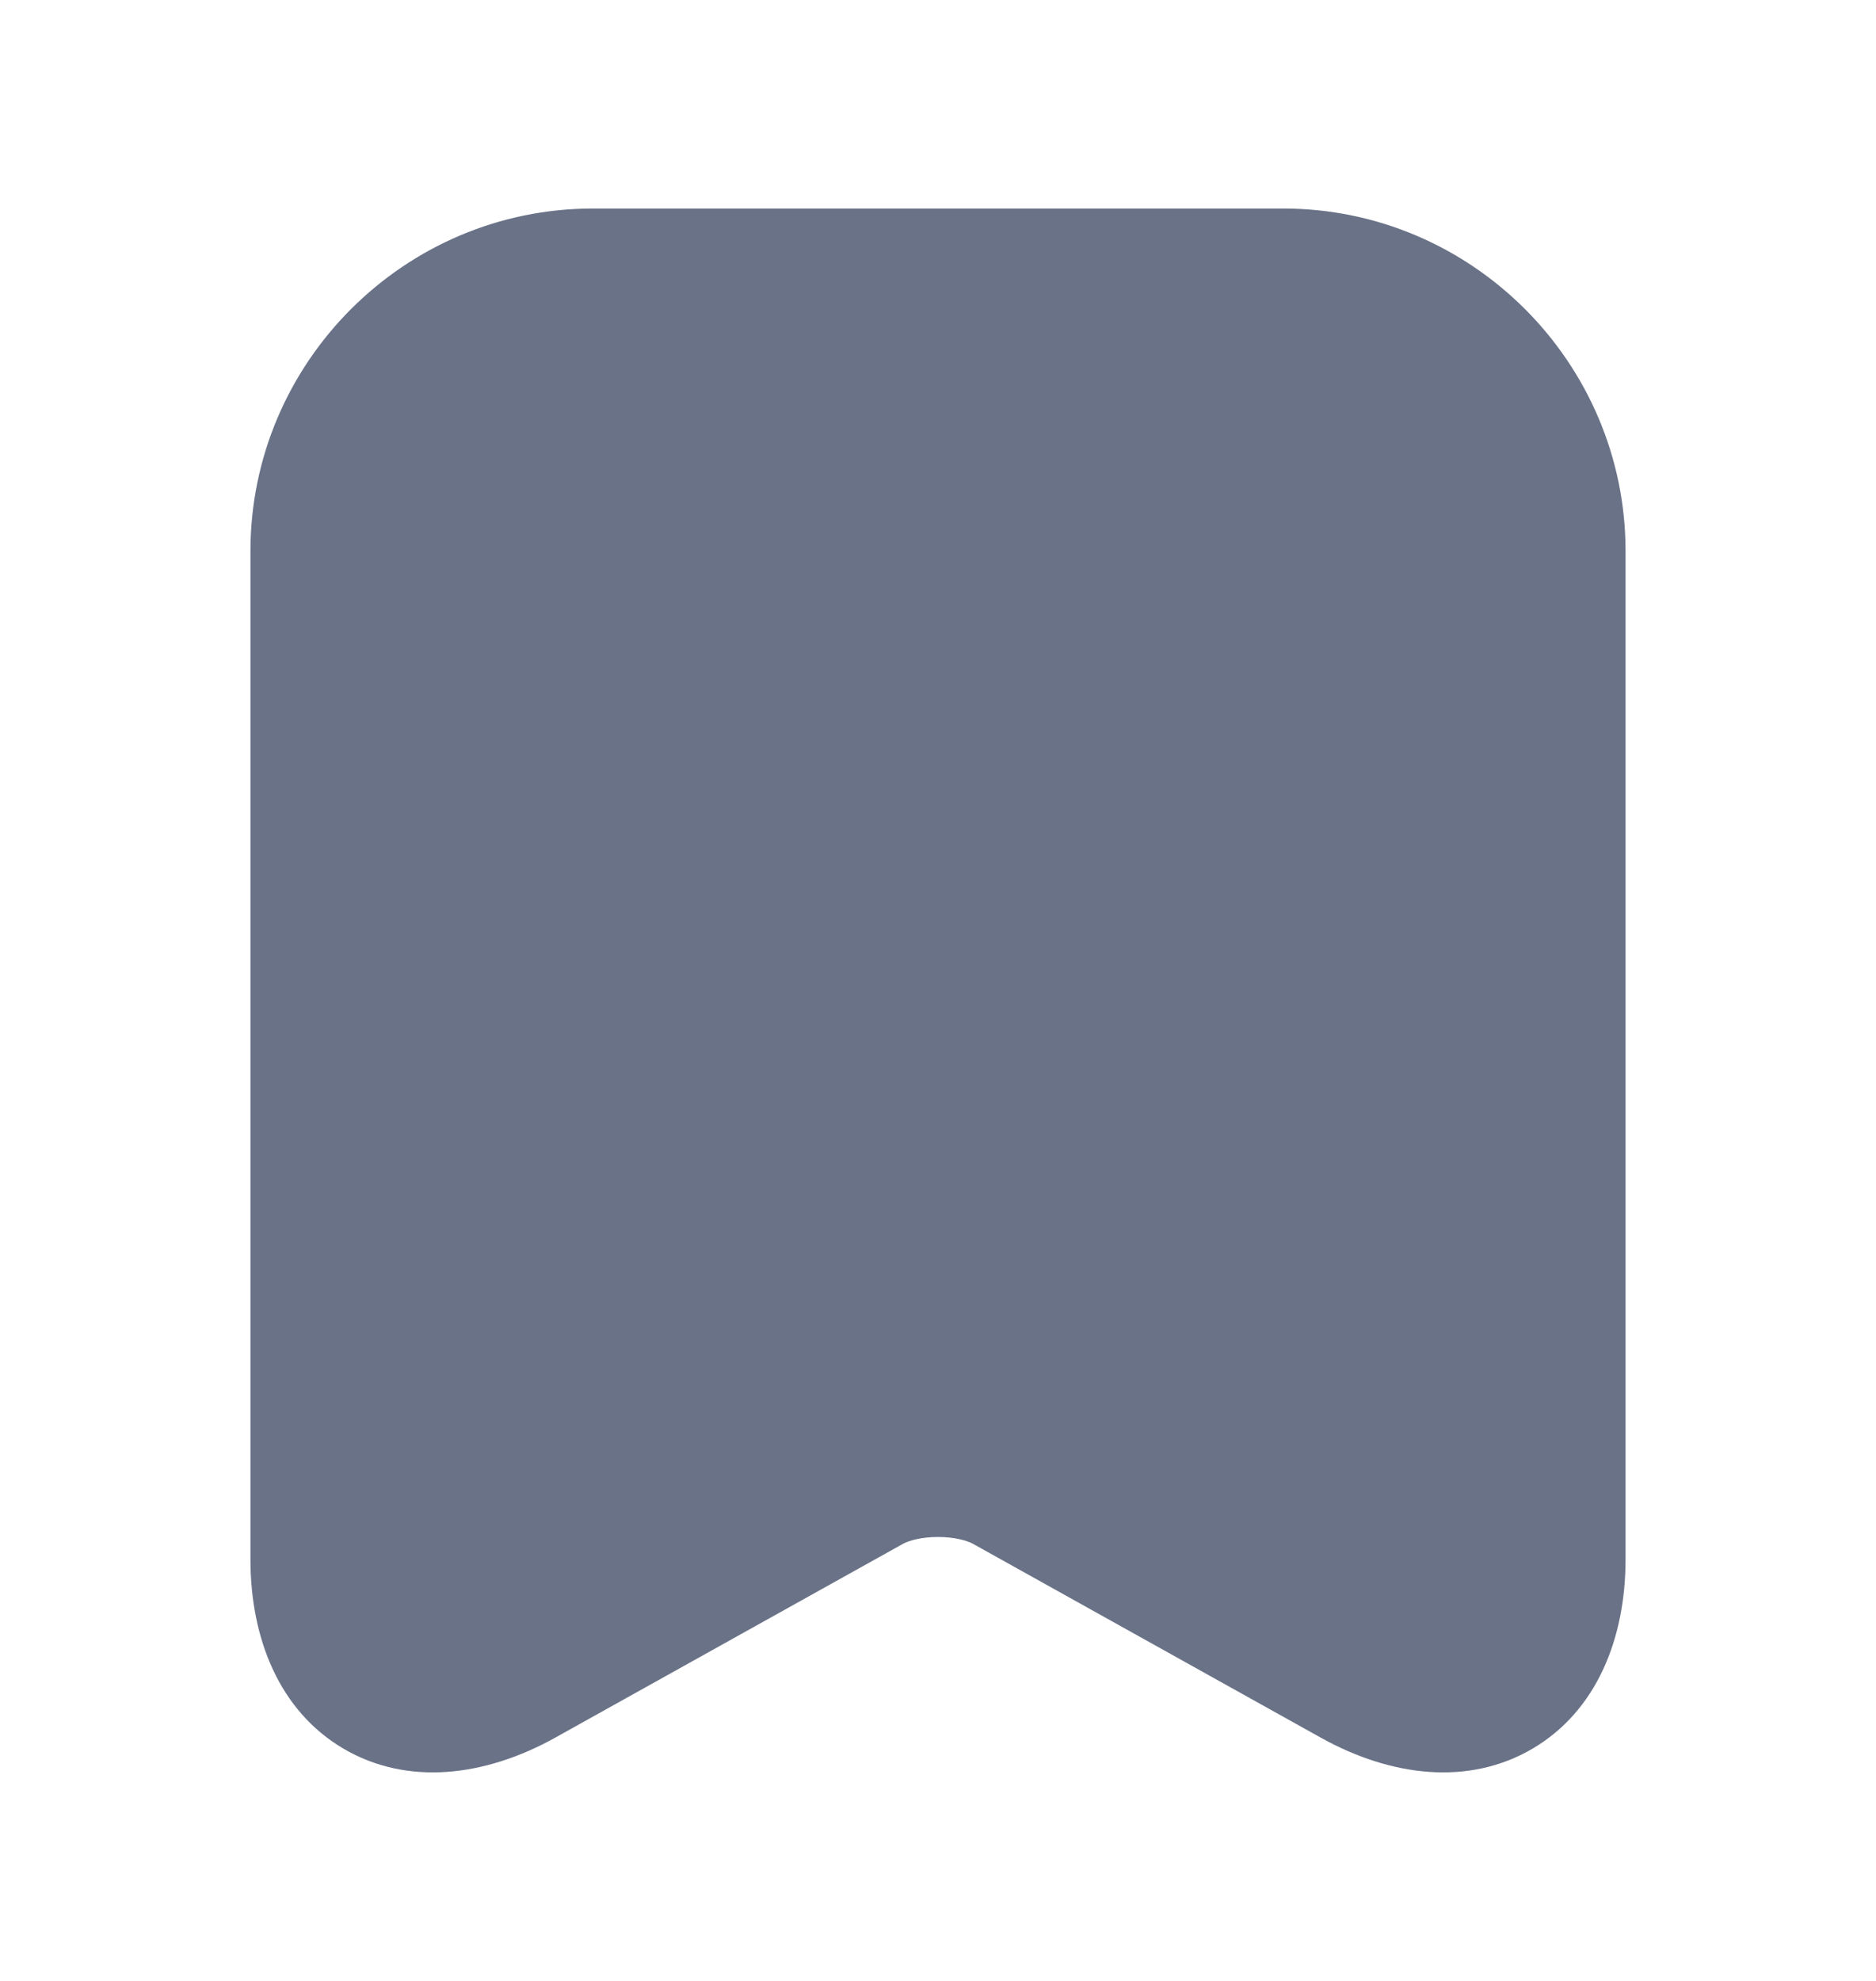
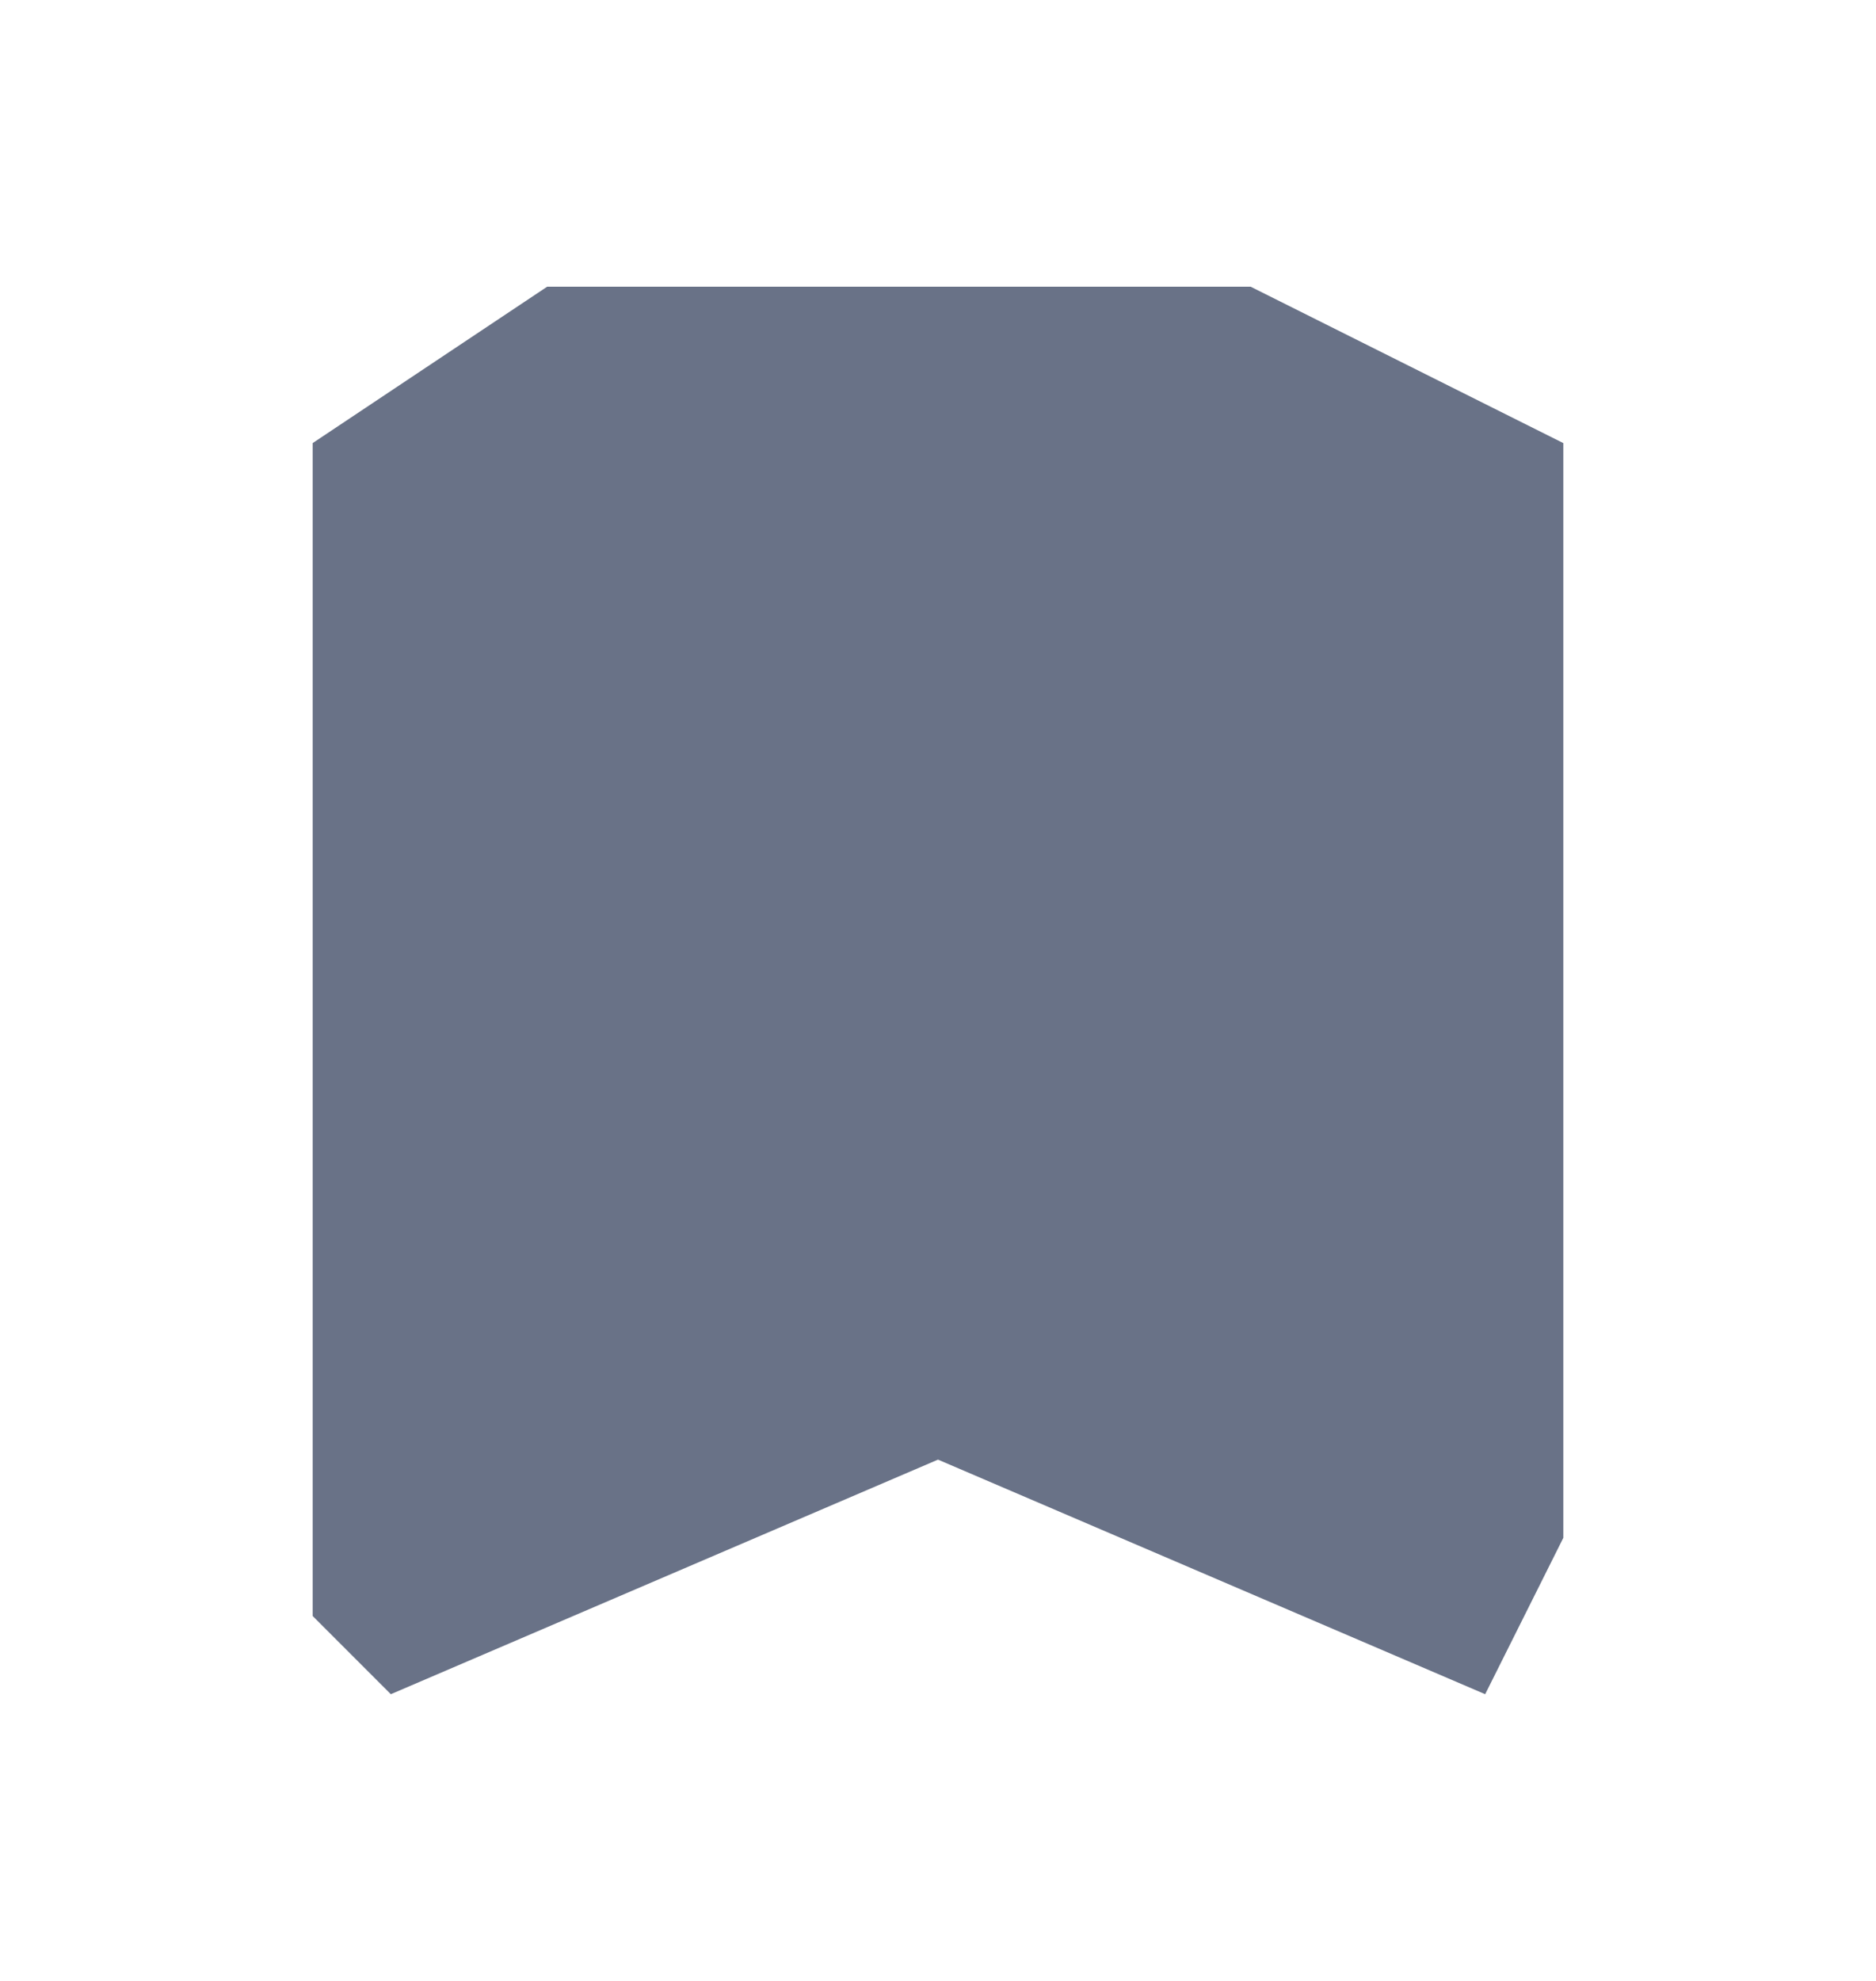
<svg xmlns="http://www.w3.org/2000/svg" width="18" height="19" viewBox="0 0 18 19" fill="none">
  <path d="M3 4.25L5.25 2.75H12L15 4.25V14.75L14.25 16.25L9 14L3.75 16.25L3 15.5V4.25Z" fill="#697287" />
-   <path fill-rule="evenodd" clip-rule="evenodd" d="M5.689 3.277C4.585 3.277 3.679 4.183 3.679 5.286V14.956C3.679 15.432 3.845 15.614 3.942 15.671C4.041 15.729 4.281 15.785 4.698 15.556L8.046 13.69C8.342 13.528 8.688 13.465 9 13.465C9.312 13.465 9.658 13.528 9.954 13.69L9.958 13.692L13.301 15.555C13.718 15.784 13.959 15.729 14.057 15.671C14.155 15.614 14.32 15.432 14.32 14.956V5.286C14.32 4.183 13.415 3.277 12.312 3.277H5.689ZM2.403 5.286C2.403 3.478 3.88 2 5.689 2H12.312C14.12 2 15.597 3.478 15.597 5.286V14.956C15.597 15.715 15.32 16.41 14.705 16.772C14.09 17.133 13.348 17.039 12.684 16.673L12.682 16.672L9.34 14.81L9.339 14.809C9.277 14.775 9.155 14.742 9 14.742C8.845 14.742 8.723 14.775 8.661 14.809L8.66 14.81L5.318 16.672L5.316 16.673C4.652 17.039 3.91 17.133 3.295 16.772C2.68 16.41 2.403 15.715 2.403 14.956V5.286Z" fill="#697287" />
</svg>